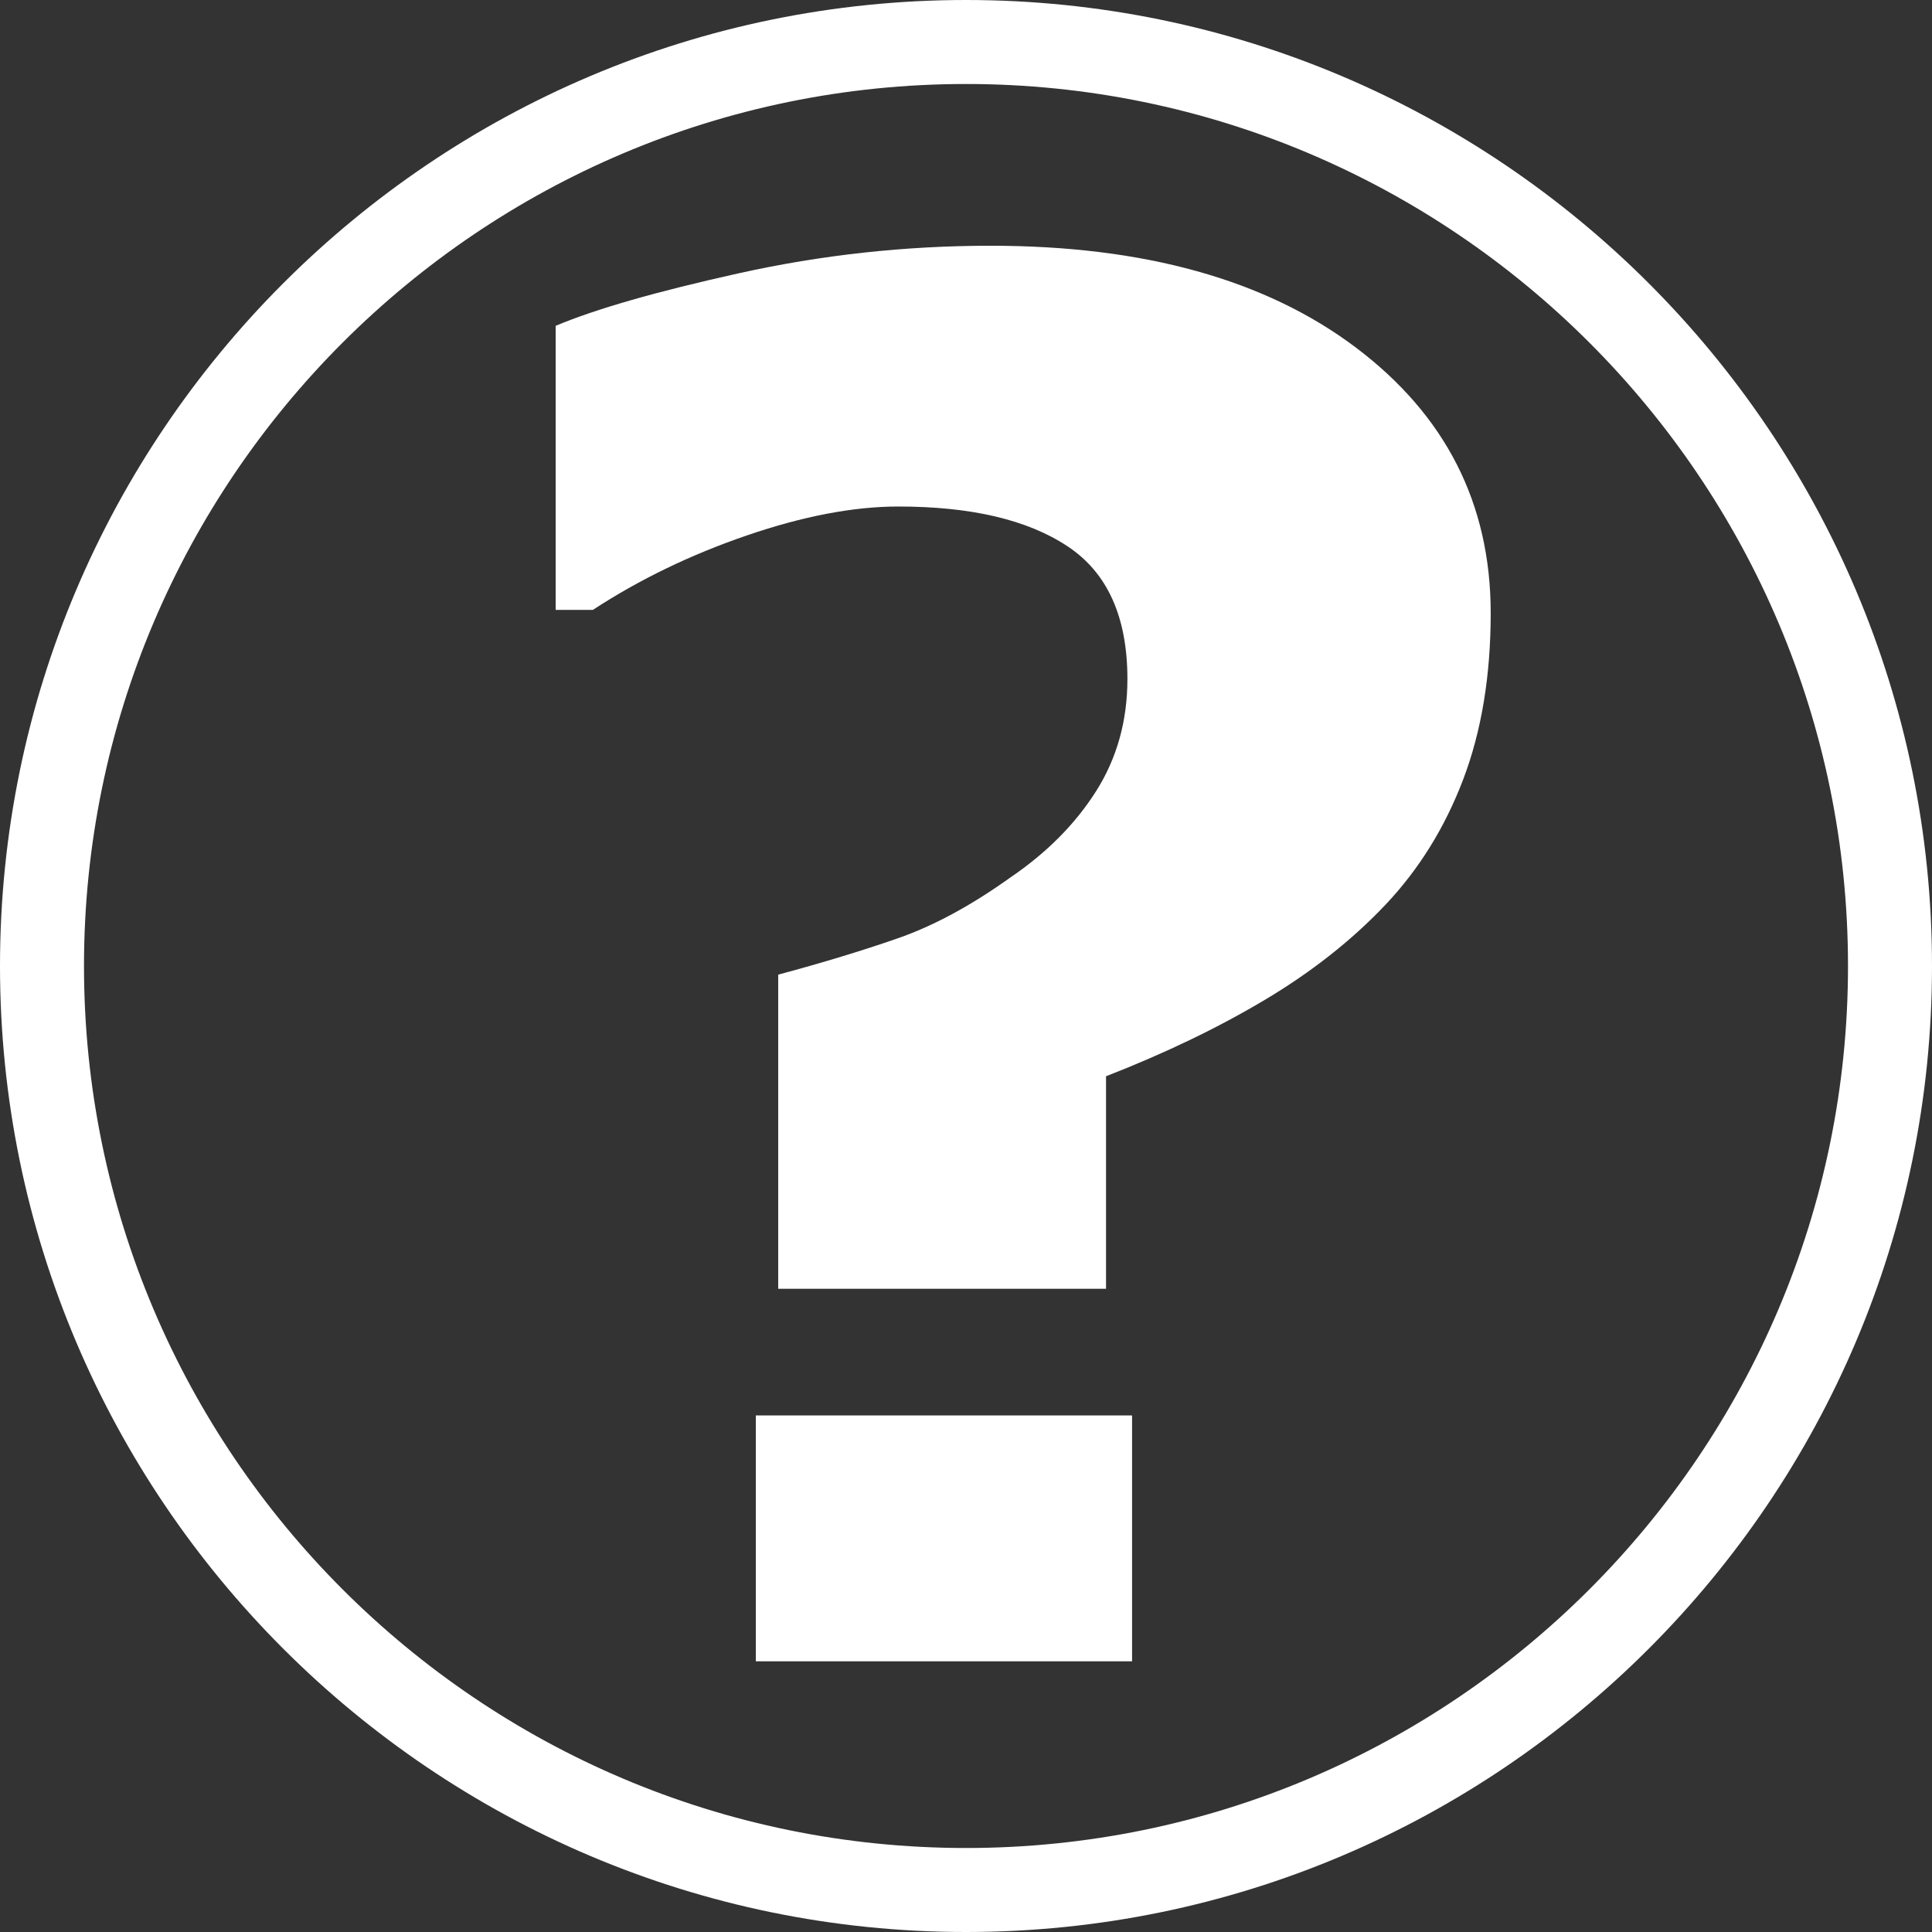
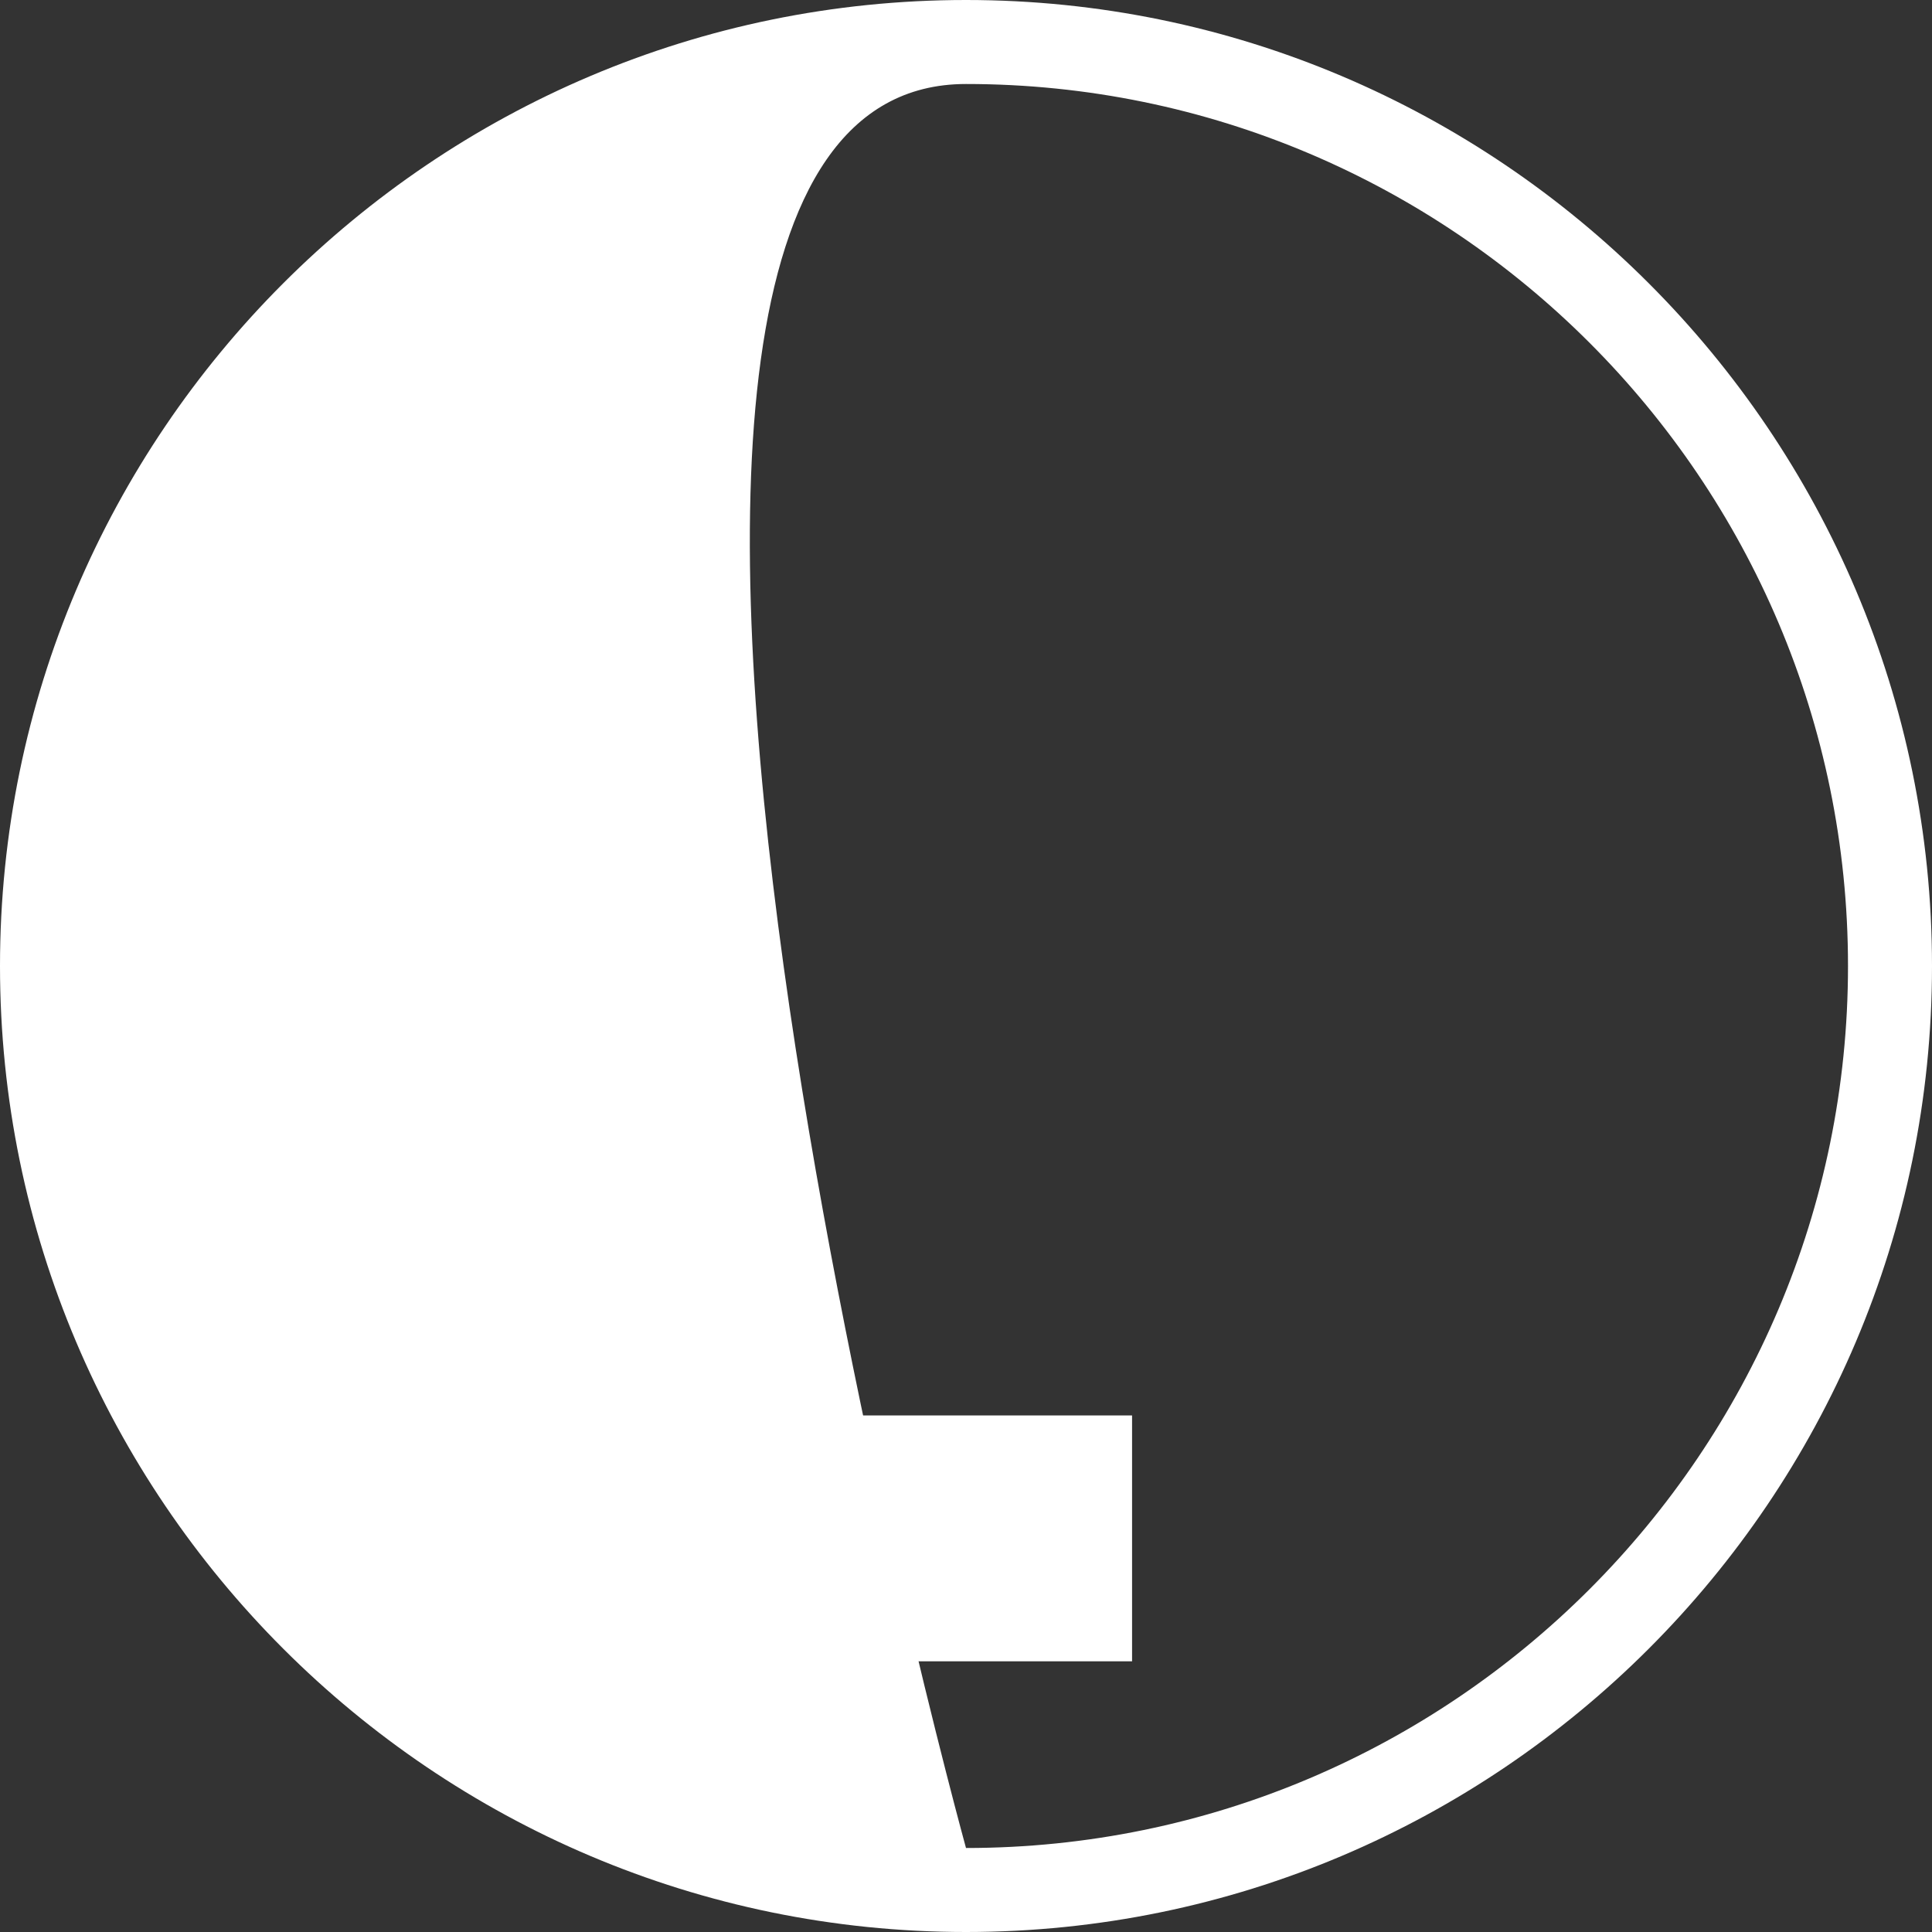
<svg xmlns="http://www.w3.org/2000/svg" version="1.1" id="Layer_1" x="0px" y="0px" width="46px" height="46px" viewBox="0 0 46 46" enable-background="new 0 0 46 46" xml:space="preserve">
  <rect x="0" y="0" width="46" height="46" fill="#333333" stroke="none" />
  <g>
-     <path fill="#FFFFFF" d="M23,0C10.318,0,0,10.318,0,23s10.318,23,23,23s23-10.318,23-23S35.682,0,23,0z M23,44   C11.42,44,2,34.58,2,23S11.42,2,23,2s21,9.42,21,21S34.58,44,23,44z" />
+     <path fill="#FFFFFF" d="M23,0C10.318,0,0,10.318,0,23s10.318,23,23,23s23-10.318,23-23S35.682,0,23,0z M23,44   S11.42,2,23,2s21,9.42,21,21S34.58,44,23,44z" />
    <rect x="17.996" y="33.701" fill="#FFFFFF" width="8.958" height="5.854" />
-     <path fill="#FFFFFF" d="M32.276,8.27c-2.143-1.612-5.041-2.419-8.692-2.419c-2.025,0-4.021,0.218-5.986,0.654   c-1.966,0.436-3.423,0.854-4.368,1.253v6.763h0.886c1.11-0.725,2.332-1.316,3.67-1.774s2.539-0.687,3.603-0.687   c1.73,0,3.071,0.314,4.024,0.944c0.954,0.629,1.43,1.684,1.43,3.164c0,0.992-0.248,1.881-0.742,2.664   c-0.496,0.785-1.18,1.473-2.051,2.065c-0.931,0.666-1.822,1.147-2.672,1.443c-0.85,0.296-1.8,0.584-2.849,0.866v7.479h7.805v-5.06   c1.405-0.547,2.664-1.153,3.781-1.819c1.116-0.665,2.073-1.421,2.872-2.264c0.798-0.844,1.415-1.838,1.851-2.985   c0.436-1.147,0.655-2.467,0.655-3.962C35.492,11.991,34.419,9.883,32.276,8.27z" />
  </g>
</svg>